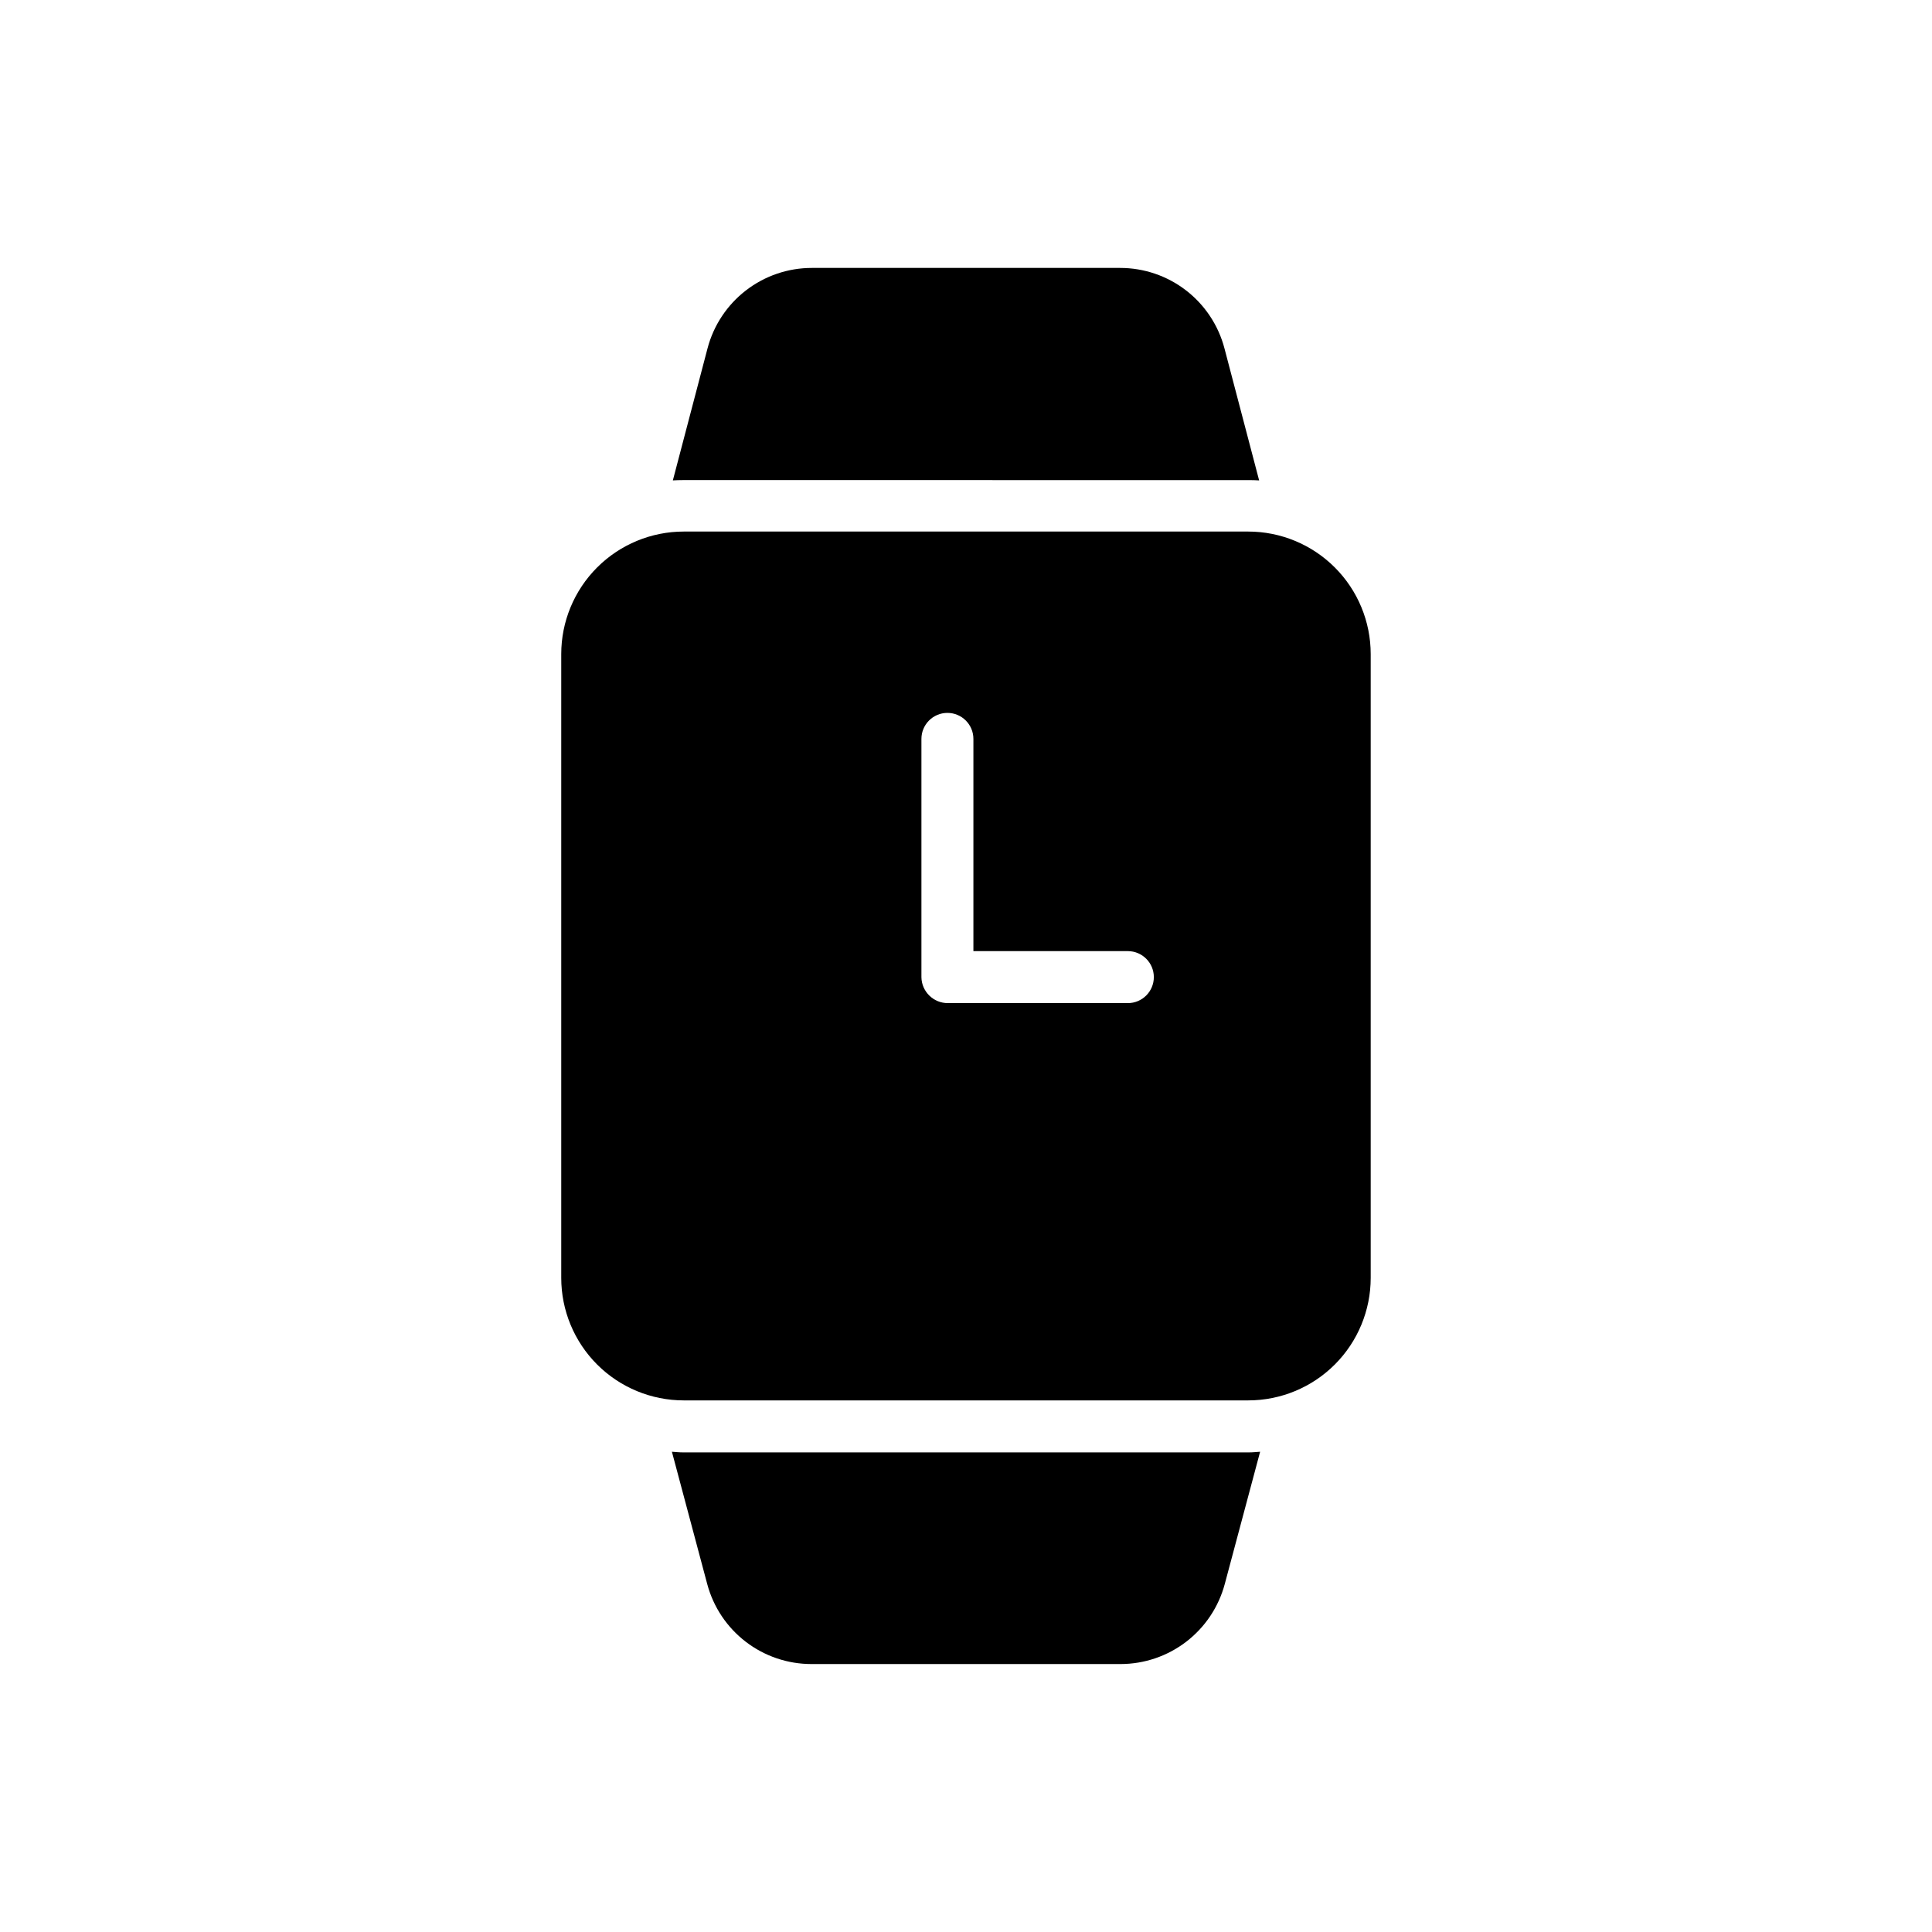
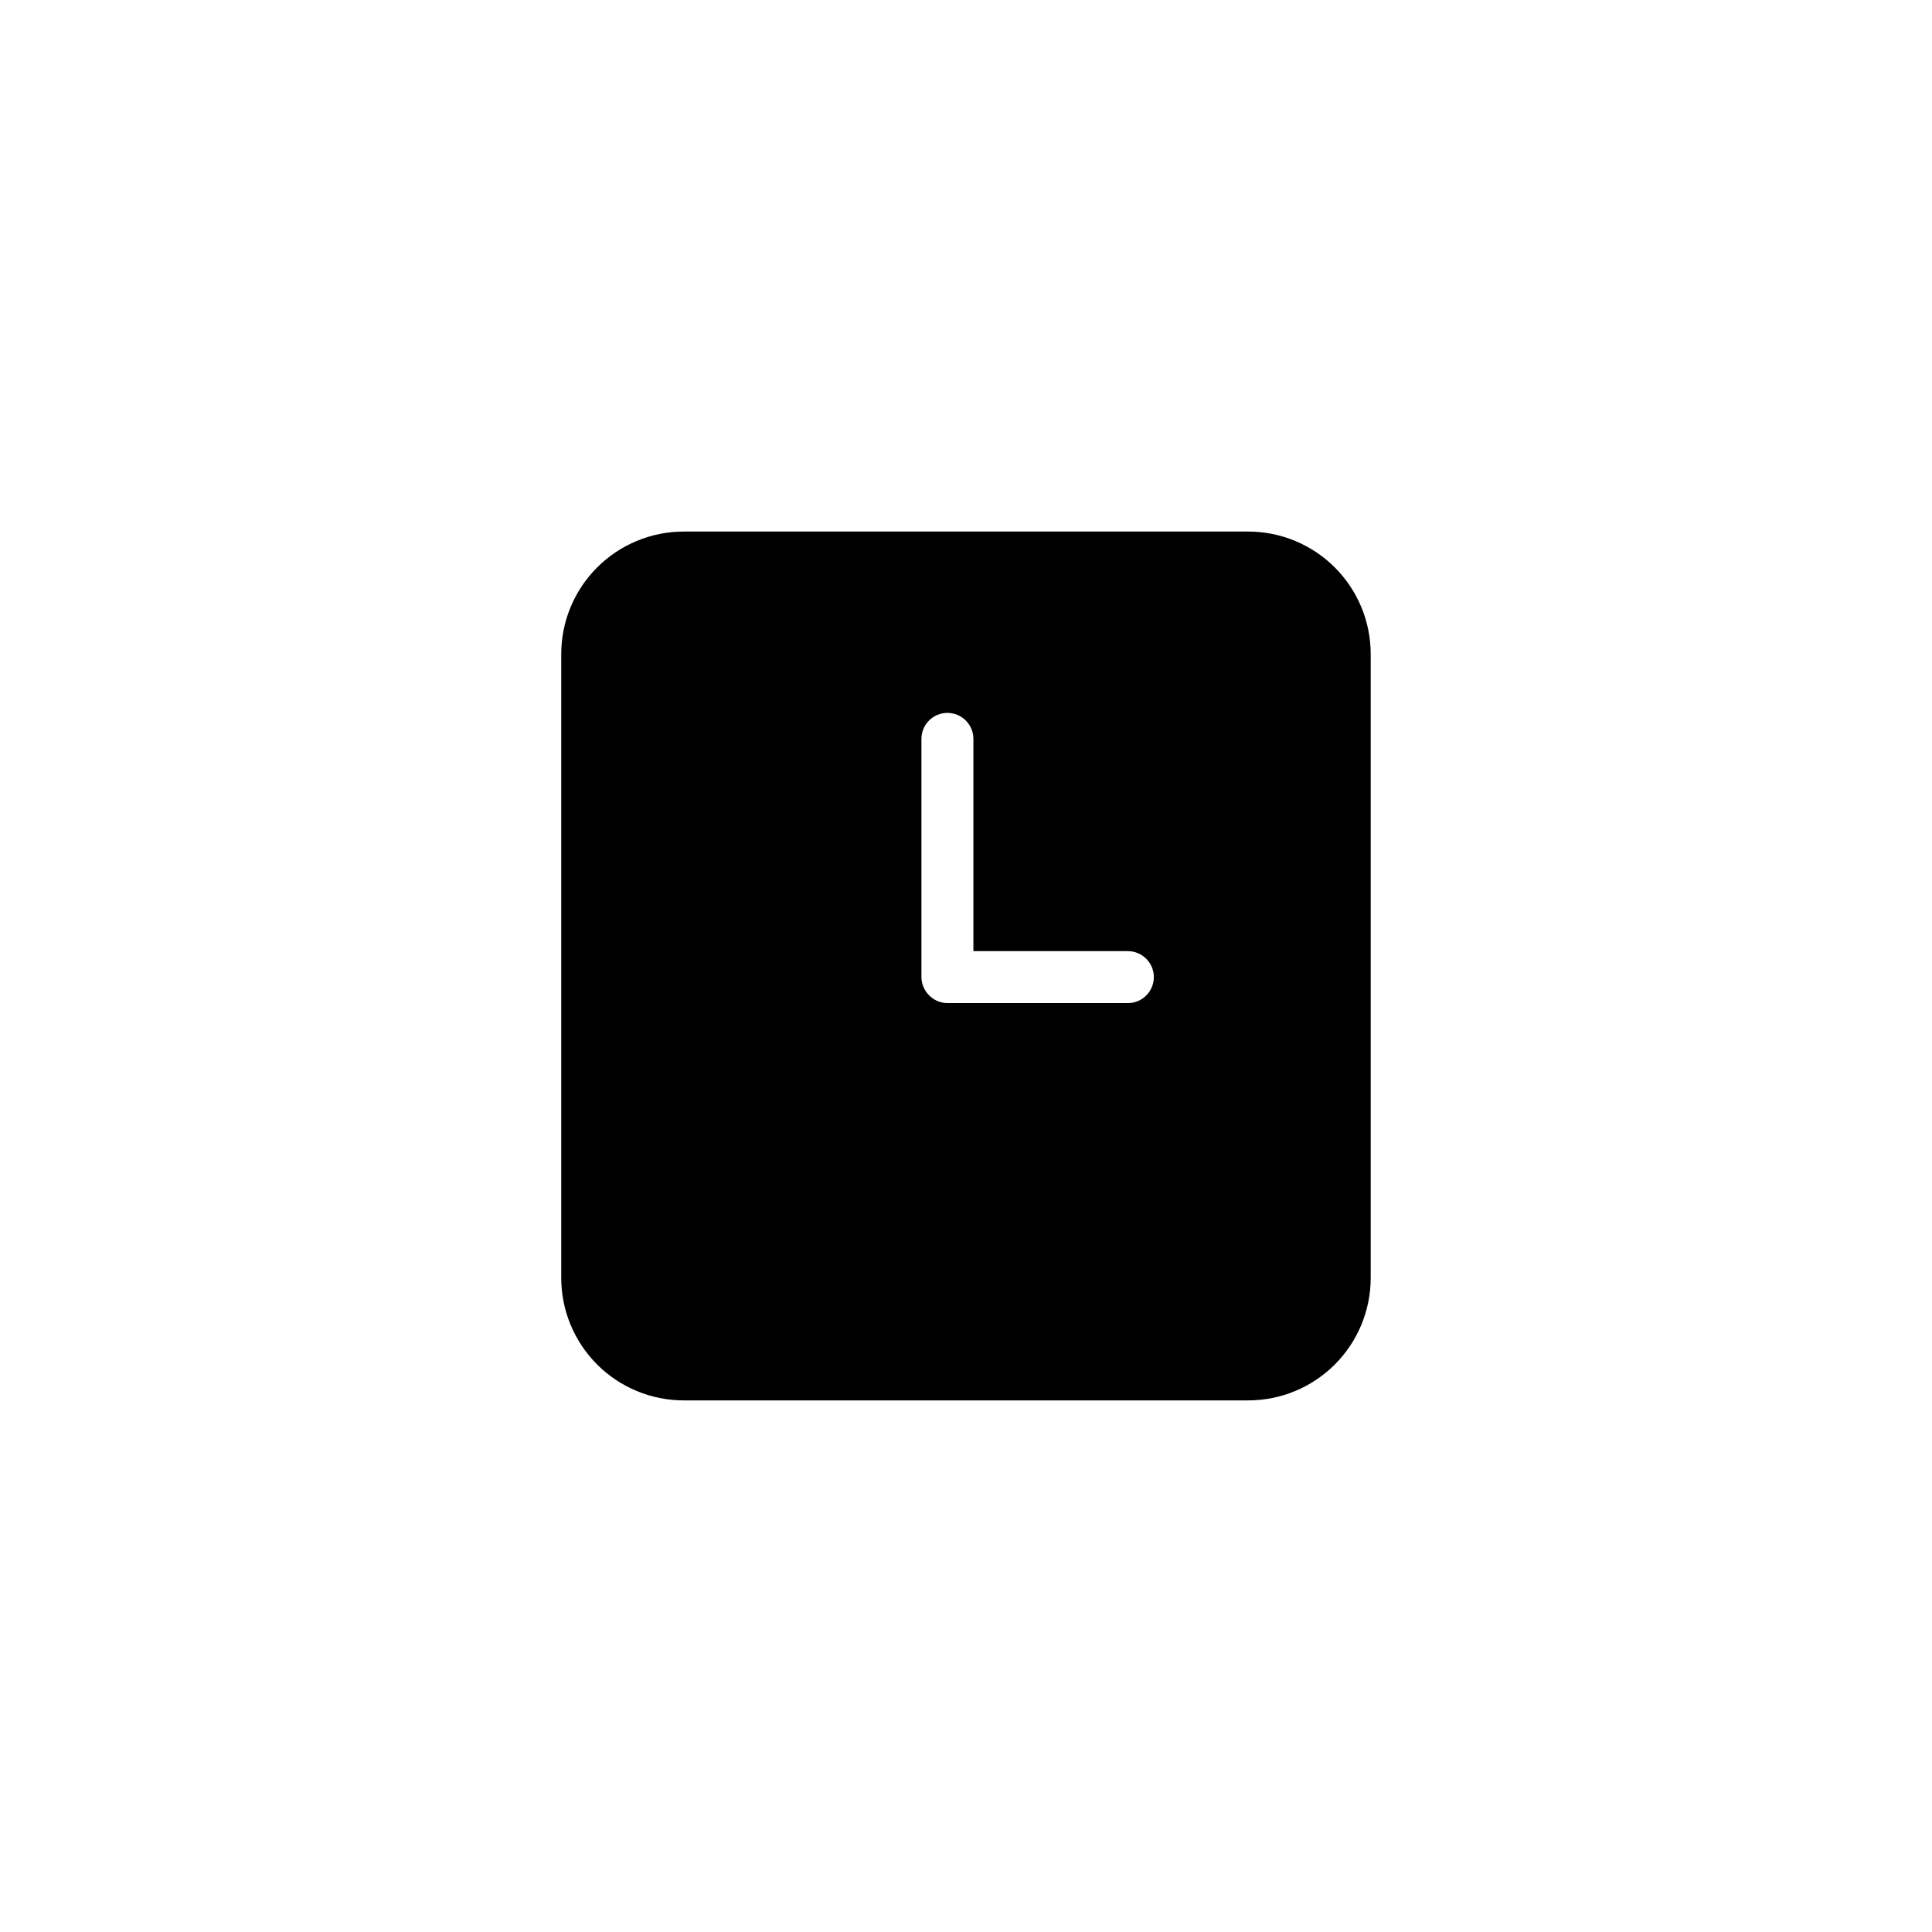
<svg xmlns="http://www.w3.org/2000/svg" fill="#000000" width="800px" height="800px" version="1.1" viewBox="144 144 512 512">
  <g>
-     <path d="m475.02 271.23c0.895 0 1.781 0.031 2.664 0.082l-9.191-34.996v-0.004c-1.605-6.106-5.188-11.504-10.184-15.359-5-3.856-11.133-5.949-17.445-5.949h-81.727c-6.312 0-12.449 2.094-17.445 5.949-5 3.856-8.582 9.254-10.188 15.359l-9.191 34.996c0.887-0.051 1.77-0.082 2.664-0.082z" />
-     <path d="m324.98 528.9c-0.984 0-1.953-0.109-2.918-0.172l9.367 35.086c1.629 6.078 5.215 11.445 10.207 15.273 4.992 3.828 11.105 5.902 17.395 5.902h81.941c6.293-0.008 12.41-2.09 17.398-5.922 4.992-3.836 8.578-9.207 10.207-15.289l9.367-35.051c-0.965 0.062-1.938 0.172-2.918 0.172z" />
    <path d="m507.25 317.34c0-8.613-3.422-16.871-9.512-22.961-6.09-6.09-14.348-9.512-22.961-9.512h-149.57c-8.613 0-16.871 3.422-22.961 9.512-6.09 6.09-9.512 14.348-9.512 22.961v165.31c0 8.609 3.422 16.871 9.512 22.961 6.09 6.09 14.348 9.508 22.961 9.508h149.57c8.613 0 16.871-3.418 22.961-9.508 6.09-6.09 9.512-14.352 9.512-22.961zm-64.363 92.496h-47.656c-3.828 0.031-6.969-3.023-7.043-6.848v-63.172c0-3.805 3.082-6.891 6.887-6.891s6.887 3.086 6.887 6.891v56.242h40.926c3.805 0 6.891 3.082 6.891 6.887 0 3.805-3.086 6.891-6.891 6.891z" />
  </g>
</svg>